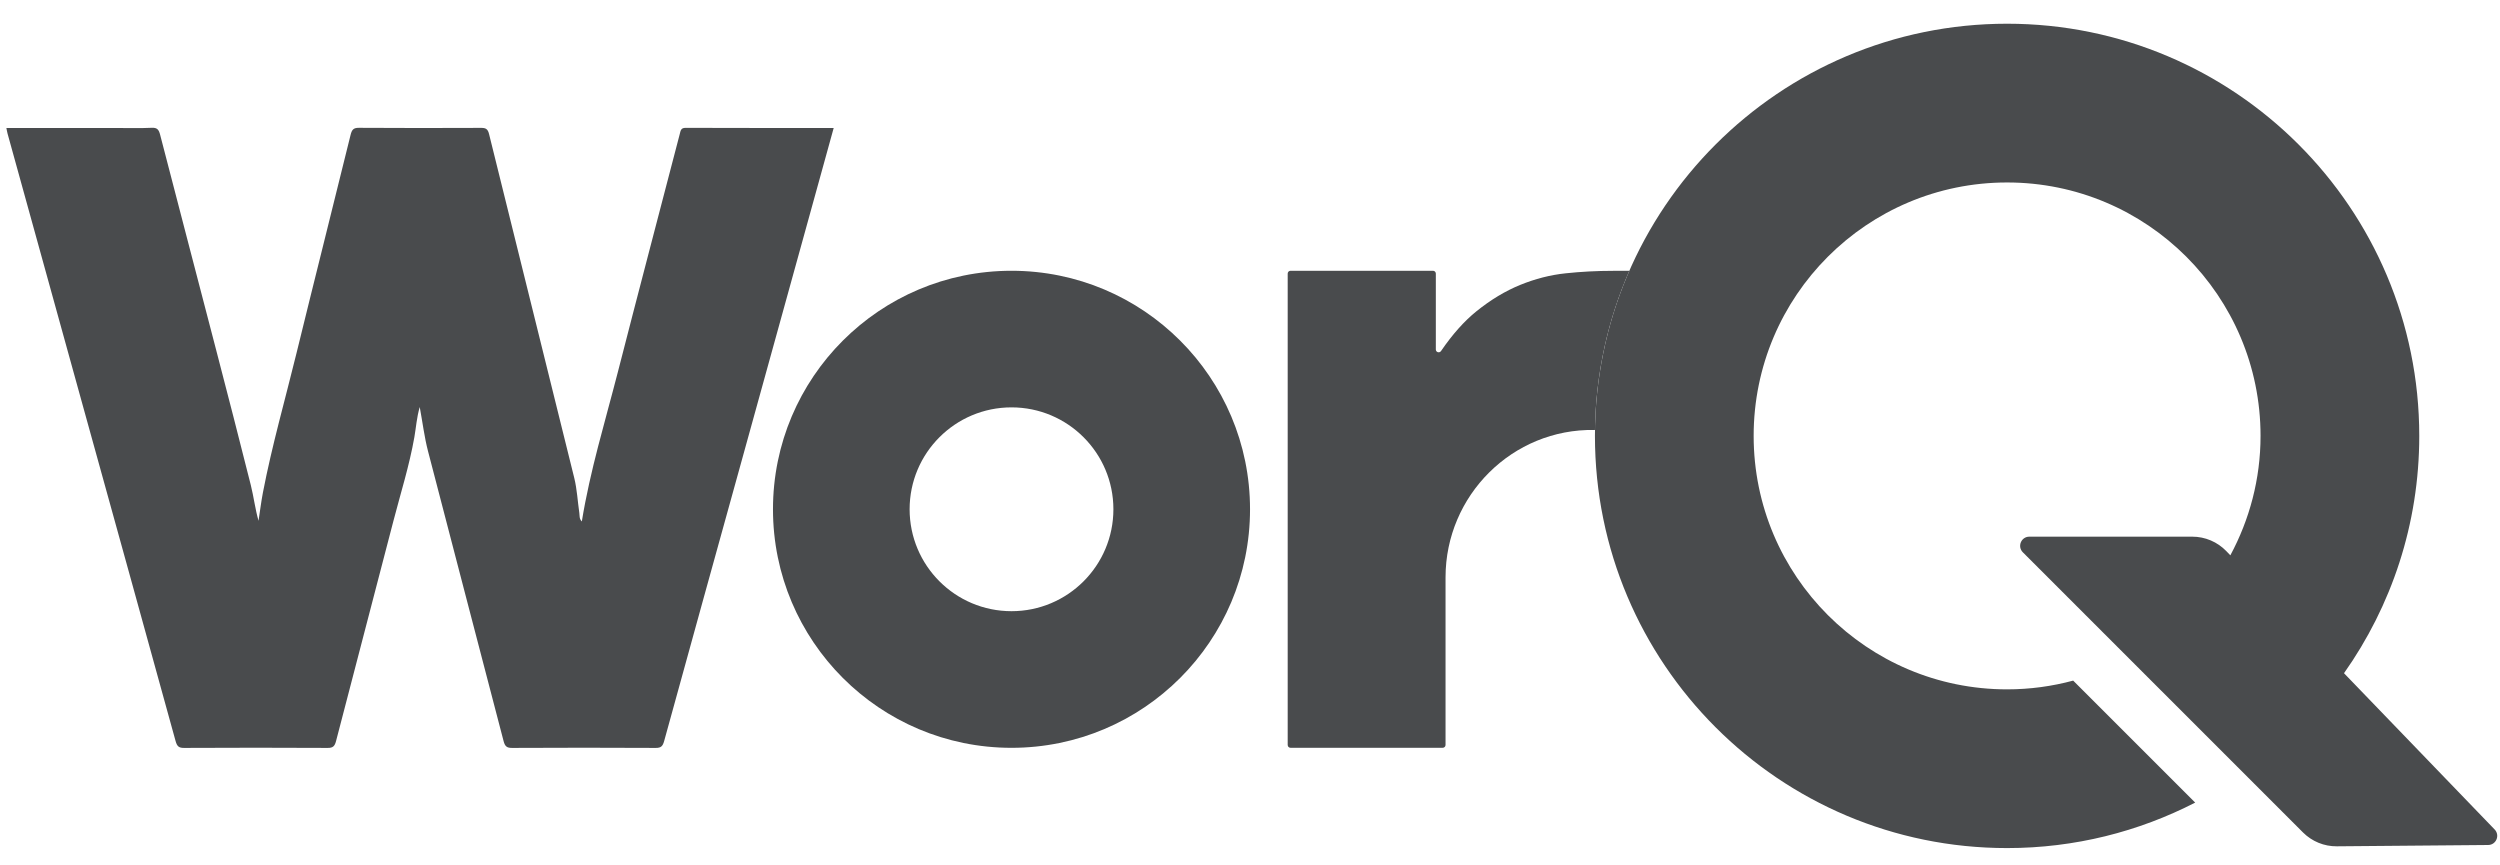
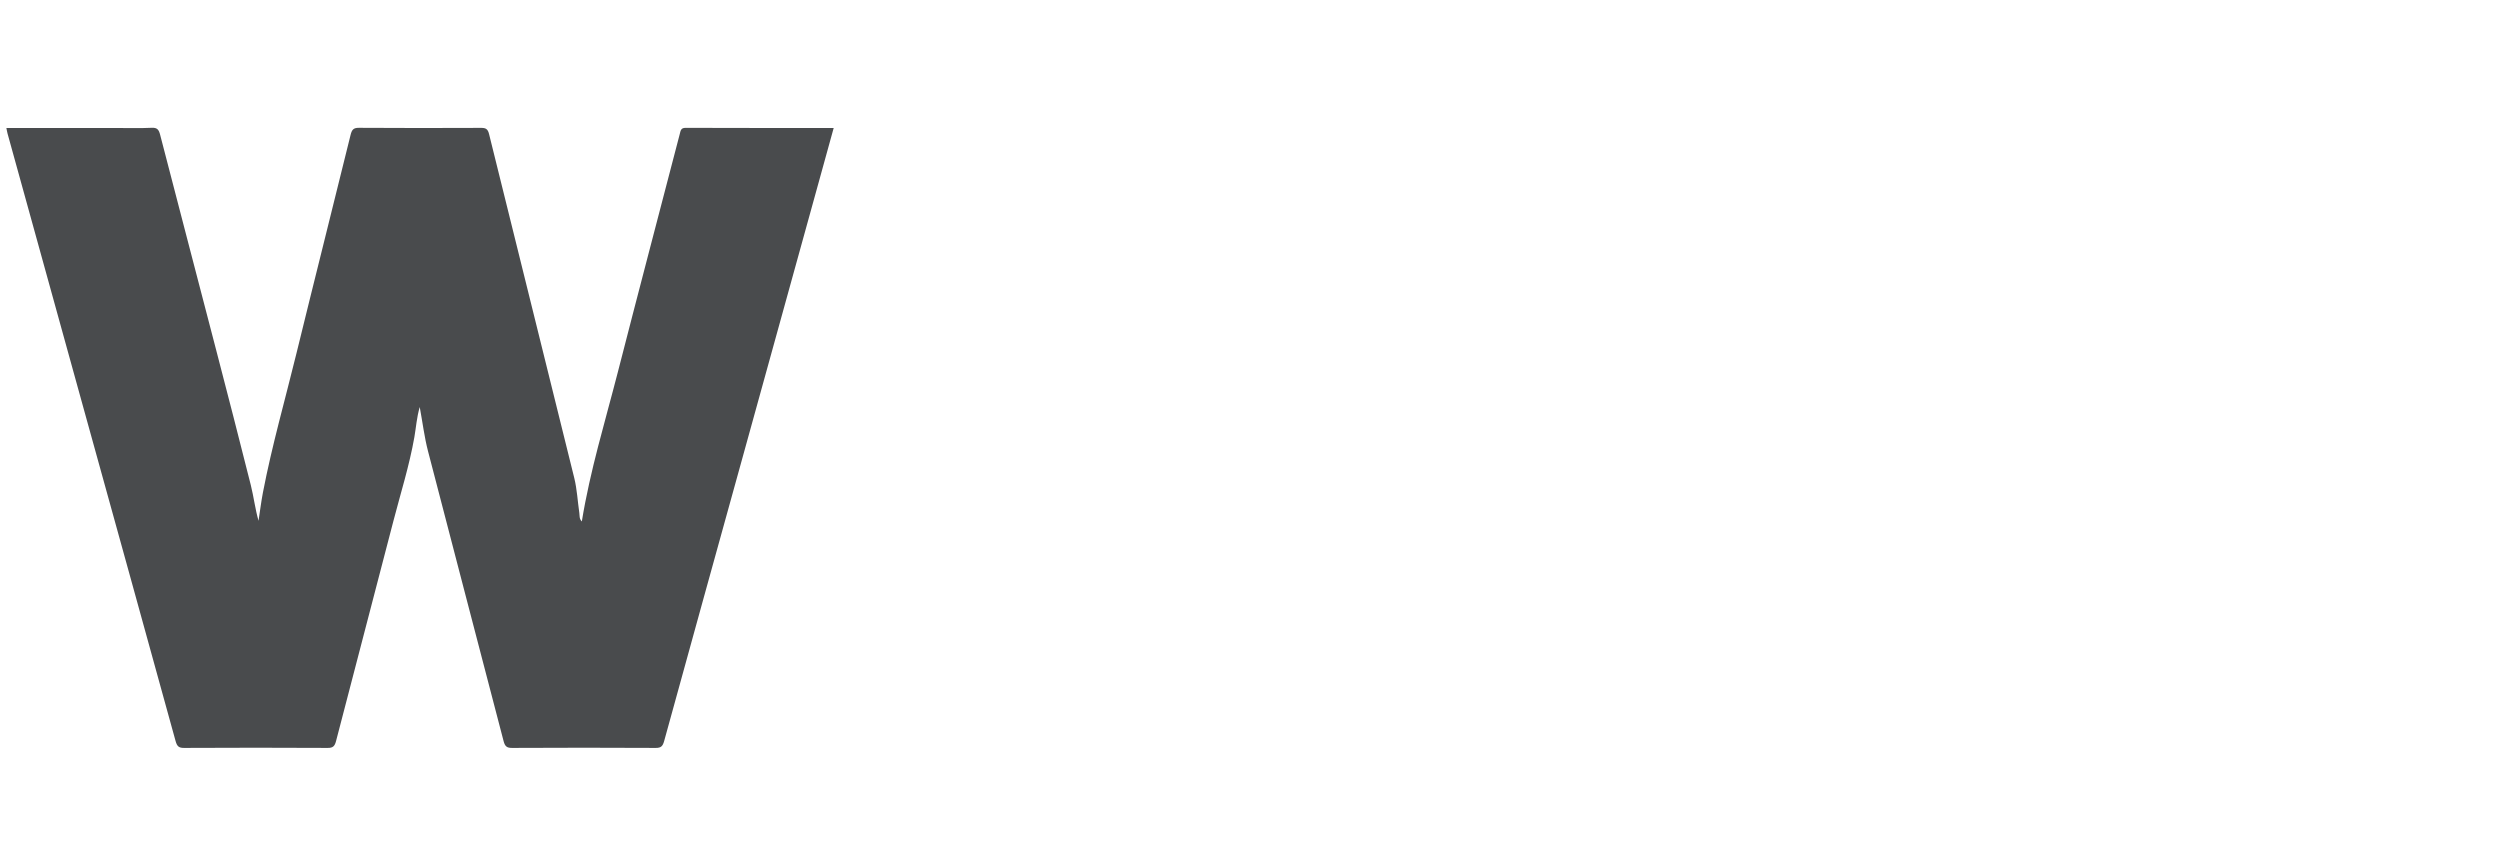
<svg xmlns="http://www.w3.org/2000/svg" width="78" height="27" viewBox="0 0 78 27" fill="none">
  <path d="M18.153 16.27C18.411 14.677 18.88 13.155 19.276 11.612C19.911 9.134 20.564 6.66 21.208 4.184C21.235 4.08 21.241 3.989 21.387 3.989C22.92 3.995 24.452 3.993 26.011 3.993C25.858 4.546 25.711 5.081 25.563 5.615C24.762 8.509 23.962 11.404 23.161 14.298C22.347 17.238 21.531 20.177 20.722 23.119C20.678 23.279 20.625 23.336 20.461 23.335C18.966 23.327 17.471 23.327 15.977 23.335C15.818 23.336 15.756 23.29 15.713 23.126C14.929 20.109 14.135 17.094 13.354 14.076C13.241 13.641 13.186 13.189 13.096 12.699C12.999 13.033 12.981 13.341 12.928 13.641C12.771 14.53 12.5 15.387 12.274 16.256C11.681 18.545 11.078 20.831 10.485 23.12C10.443 23.281 10.389 23.336 10.225 23.335C8.73 23.327 7.236 23.327 5.741 23.335C5.578 23.336 5.523 23.283 5.478 23.12C4.535 19.695 3.585 16.271 2.637 12.848C1.835 9.954 1.035 7.06 0.235 4.166C0.221 4.114 0.213 4.059 0.199 3.993H3.583C3.968 3.993 4.354 4.005 4.738 3.987C4.907 3.979 4.956 4.049 4.996 4.204C5.576 6.446 6.164 8.686 6.746 10.927C7.11 12.33 7.474 13.732 7.826 15.139C7.917 15.502 7.96 15.879 8.066 16.249C8.111 15.957 8.147 15.663 8.202 15.373C8.484 13.906 8.895 12.474 9.249 11.026C9.805 8.752 10.379 6.482 10.938 4.209C10.978 4.048 11.027 3.987 11.195 3.988C12.466 3.997 13.737 3.995 15.008 3.99C15.15 3.989 15.219 4.018 15.259 4.184C16.142 7.762 17.036 11.338 17.918 14.917C18.004 15.269 18.022 15.641 18.075 16.003C18.087 16.088 18.068 16.184 18.153 16.27Z" fill="#494B4D" />
-   <path d="M31.559 19.069C29.803 19.069 28.38 17.645 28.38 15.889C28.38 14.134 29.803 12.71 31.559 12.71C33.315 12.71 34.738 14.134 34.738 15.889C34.738 17.645 33.315 19.069 31.559 19.069ZM31.559 8.448C27.449 8.448 24.117 11.779 24.117 15.889C24.117 20 27.449 23.332 31.559 23.332C35.669 23.332 39.001 20 39.001 15.889C39.001 11.779 35.669 8.448 31.559 8.448Z" fill="#494B4D" />
-   <path d="M50.835 8.45H50.329C49.823 8.45 49.331 8.476 48.852 8.527C48.371 8.577 47.898 8.699 47.431 8.889C46.963 9.08 46.509 9.354 46.067 9.71C45.684 10.019 45.315 10.433 44.96 10.952C44.911 11.024 44.798 10.992 44.798 10.904V8.536C44.798 8.487 44.758 8.448 44.709 8.448H40.264C40.215 8.448 40.176 8.487 40.176 8.536V23.243C40.176 23.292 40.215 23.331 40.264 23.331H45.012C45.061 23.331 45.101 23.292 45.101 23.243V18.013C45.101 15.456 47.189 13.372 49.746 13.415C49.751 13.415 49.756 13.415 49.762 13.415C49.788 11.651 50.167 9.974 50.835 8.45Z" fill="#494B4D" />
-   <path d="M77.833 25.88L73.133 21.004C74.611 18.911 75.481 16.358 75.481 13.6C75.481 6.498 69.723 0.74 62.621 0.74C55.519 0.74 49.762 6.498 49.762 13.6C49.762 20.702 55.519 26.46 62.621 26.46C64.736 26.46 66.73 25.946 68.49 25.041L64.683 21.235C64.025 21.412 63.335 21.508 62.621 21.508C58.254 21.508 54.714 17.967 54.714 13.6C54.714 9.233 58.254 5.693 62.621 5.693C66.988 5.693 70.529 9.233 70.529 13.6C70.529 14.949 70.184 16.215 69.587 17.326L69.461 17.195C69.183 16.907 68.8 16.744 68.4 16.744H63.315C63.06 16.744 62.933 17.052 63.113 17.232L71.855 25.974C72.135 26.253 72.514 26.409 72.909 26.405L77.63 26.364C77.881 26.362 78.007 26.061 77.833 25.88Z" fill="#494B4D" />
</svg>